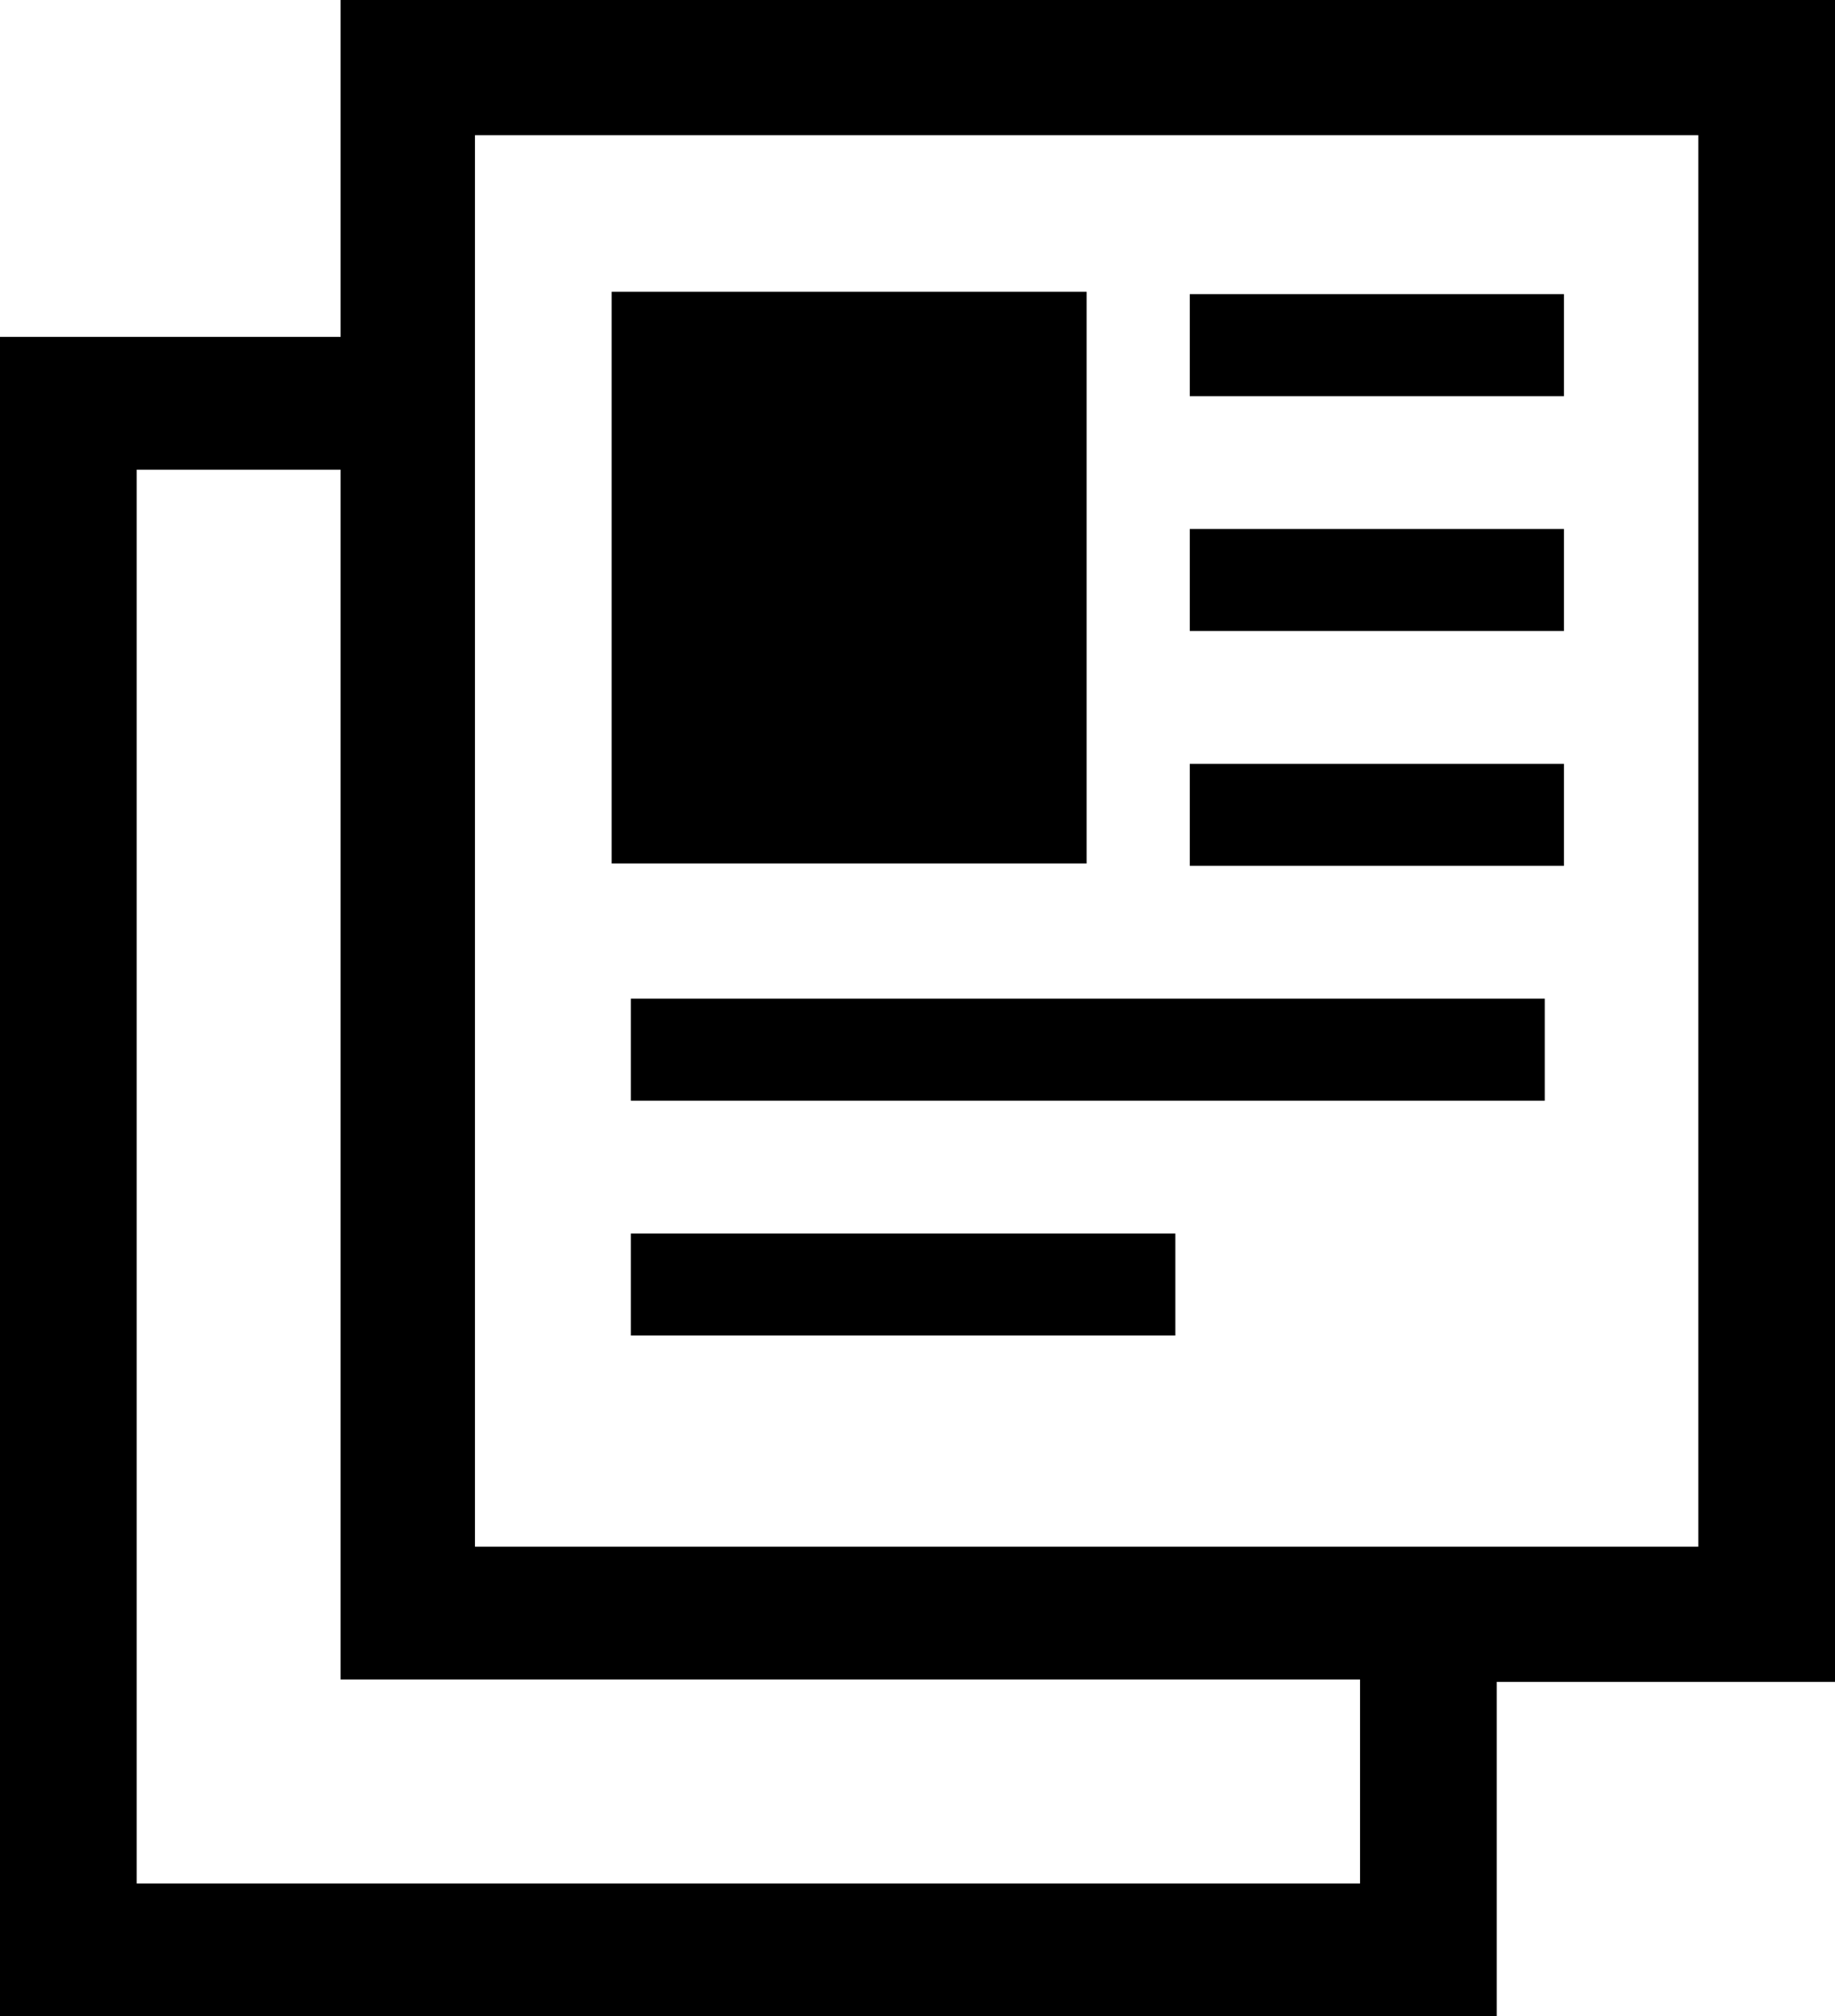
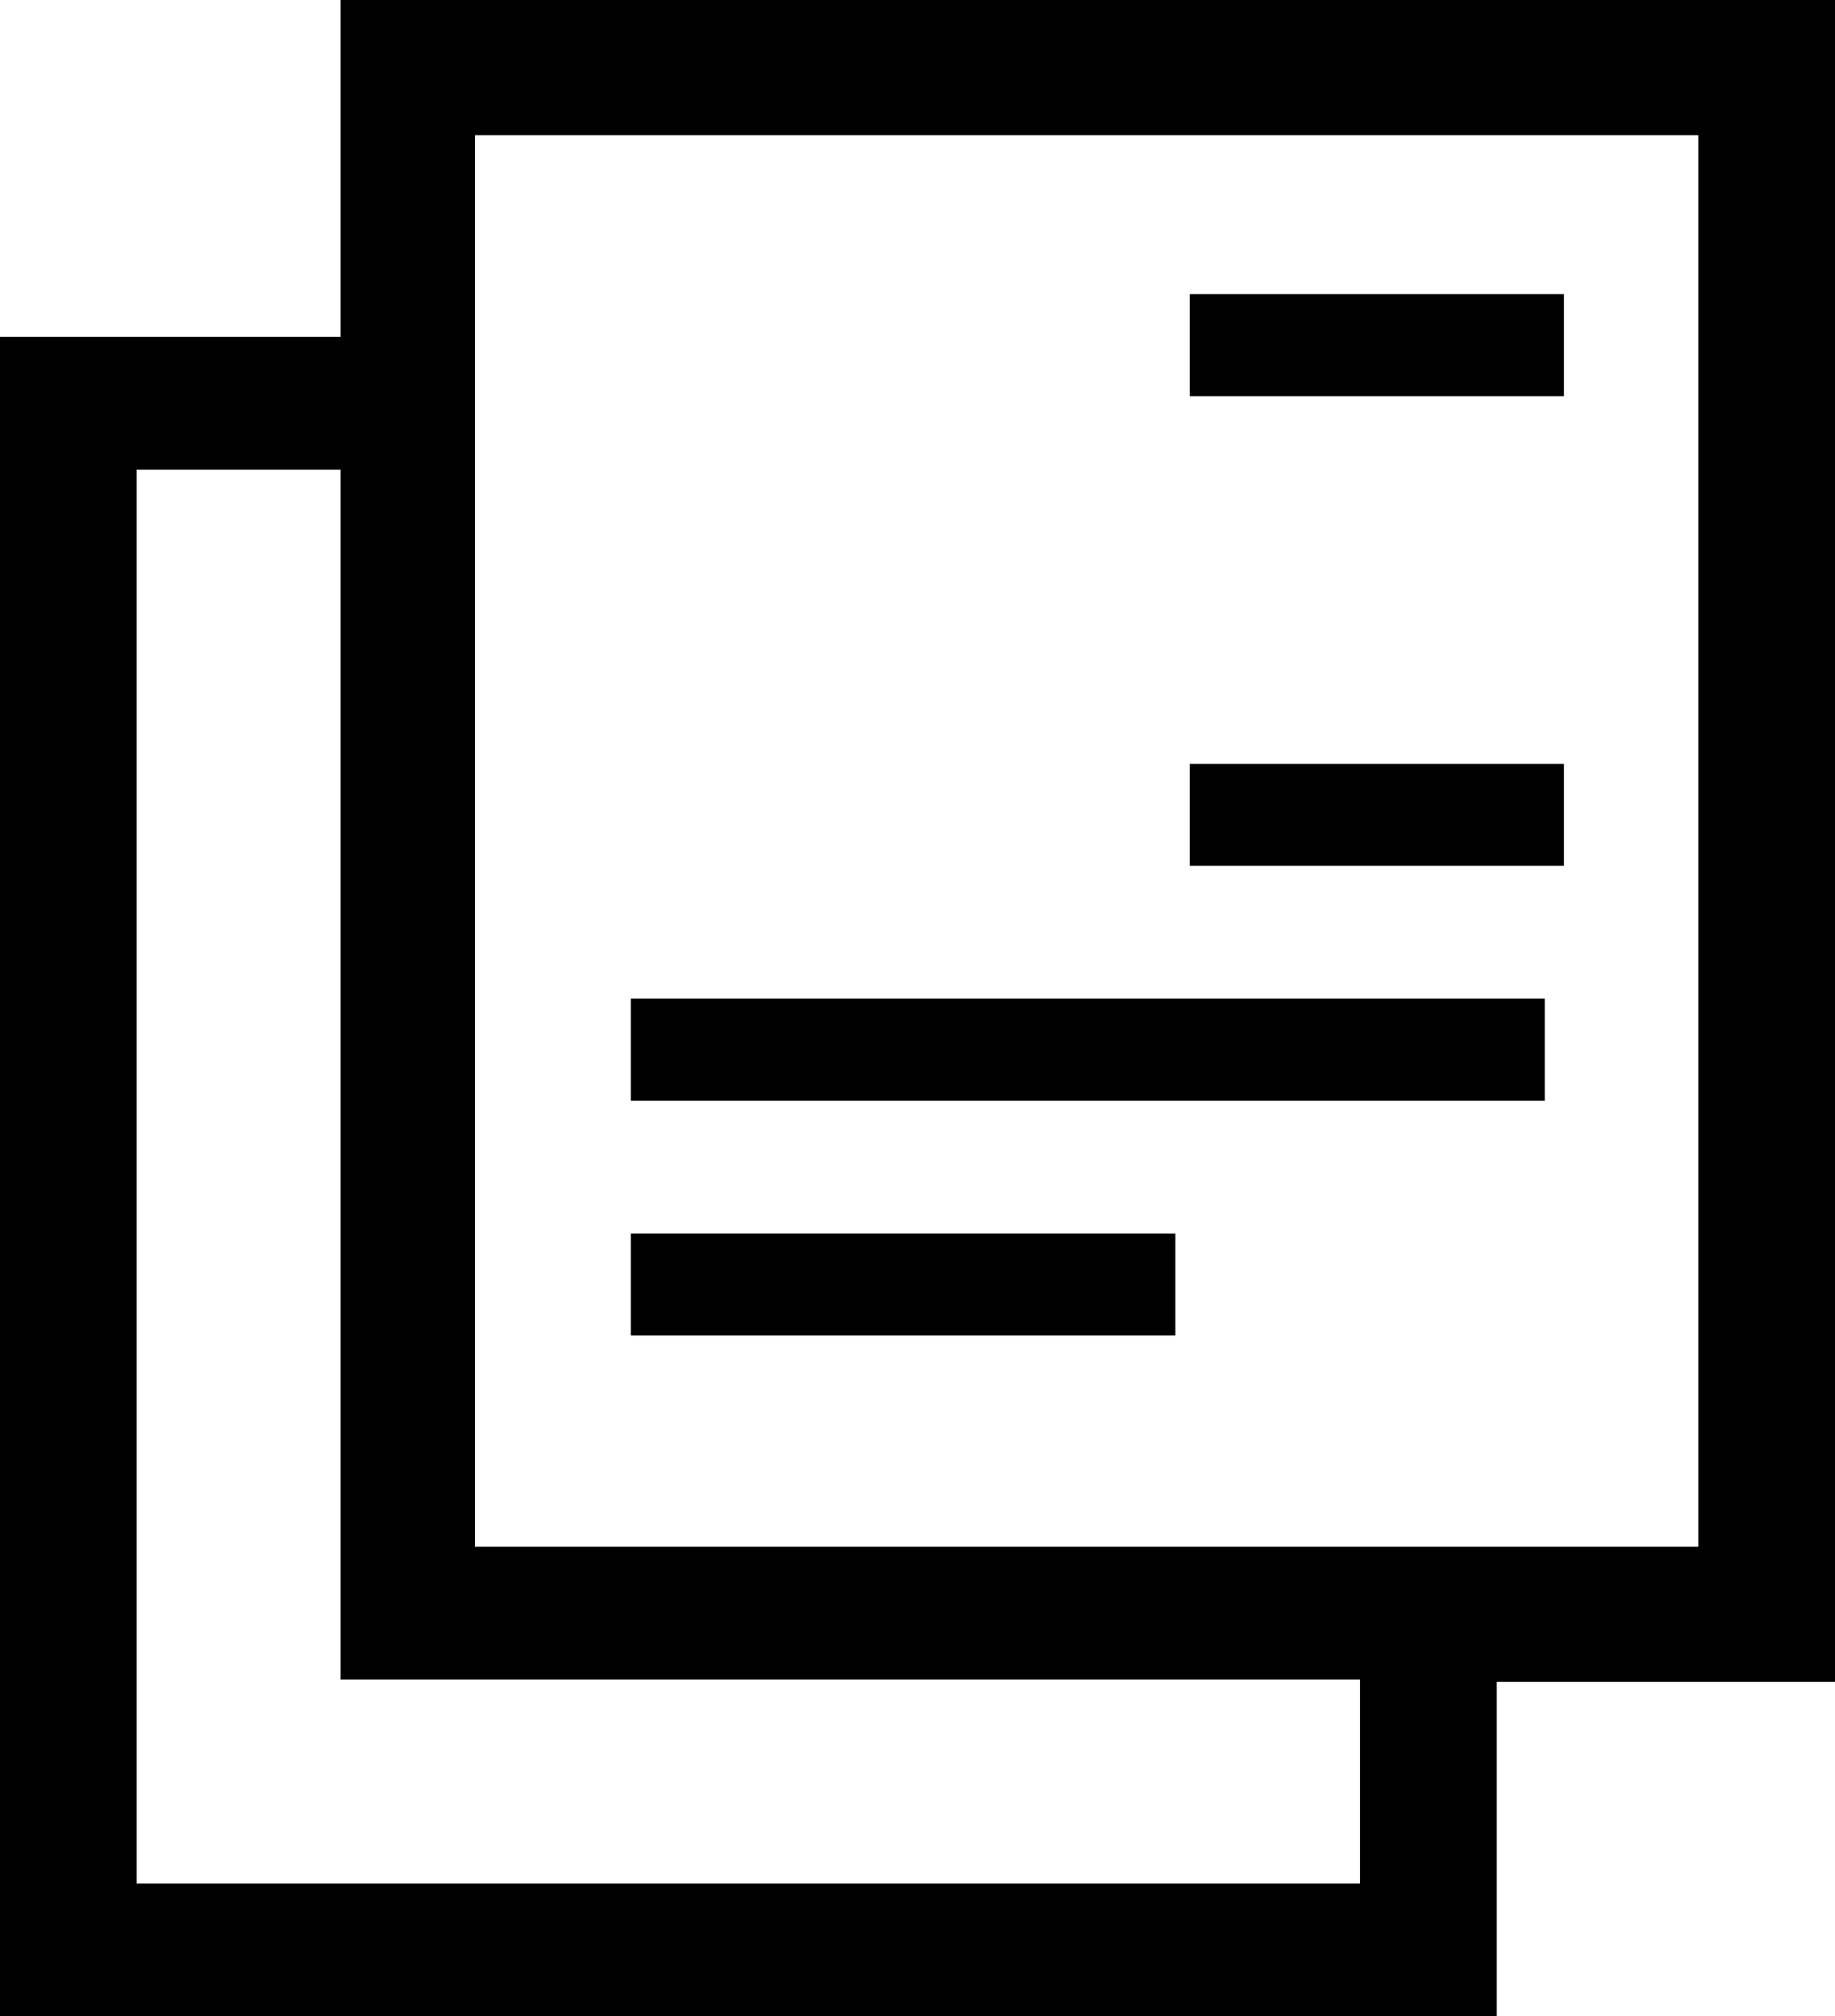
<svg xmlns="http://www.w3.org/2000/svg" width="71" height="78" viewBox="0 0 71 78" fill="none">
  <g clip-path="url(#clip0_119_45)">
    <path d="M59.77 38.633H24.409V42.579H59.77V38.633Z" fill="black" />
    <path d="M60.513 11.379H46.034V15.325H60.513V11.379Z" fill="black" />
-     <path d="M60.513 20.463H46.034V24.409H60.513V20.463Z" fill="black" />
    <path d="M60.513 29.548H46.034V33.494H60.513V29.548Z" fill="black" />
-     <path d="M23.667 11.287V33.402H42.044V11.287H23.667Z" fill="black" />
    <path d="M45.477 47.718H24.409V51.663H45.477V47.718Z" fill="black" />
    <path d="M71 0H13.179V13.031H0V78.092H57.914V65.061H71.093V0H71ZM52.623 72.861H5.29V18.169H13.179V64.969H52.623V72.769V72.861ZM65.803 59.831H18.377V5.231H65.71V59.831H65.803Z" fill="black" />
  </g>
  <defs>
    <clipPath id="clip0_119_45">
      <rect width="71" height="78" fill="white" />
    </clipPath>
  </defs>
</svg>